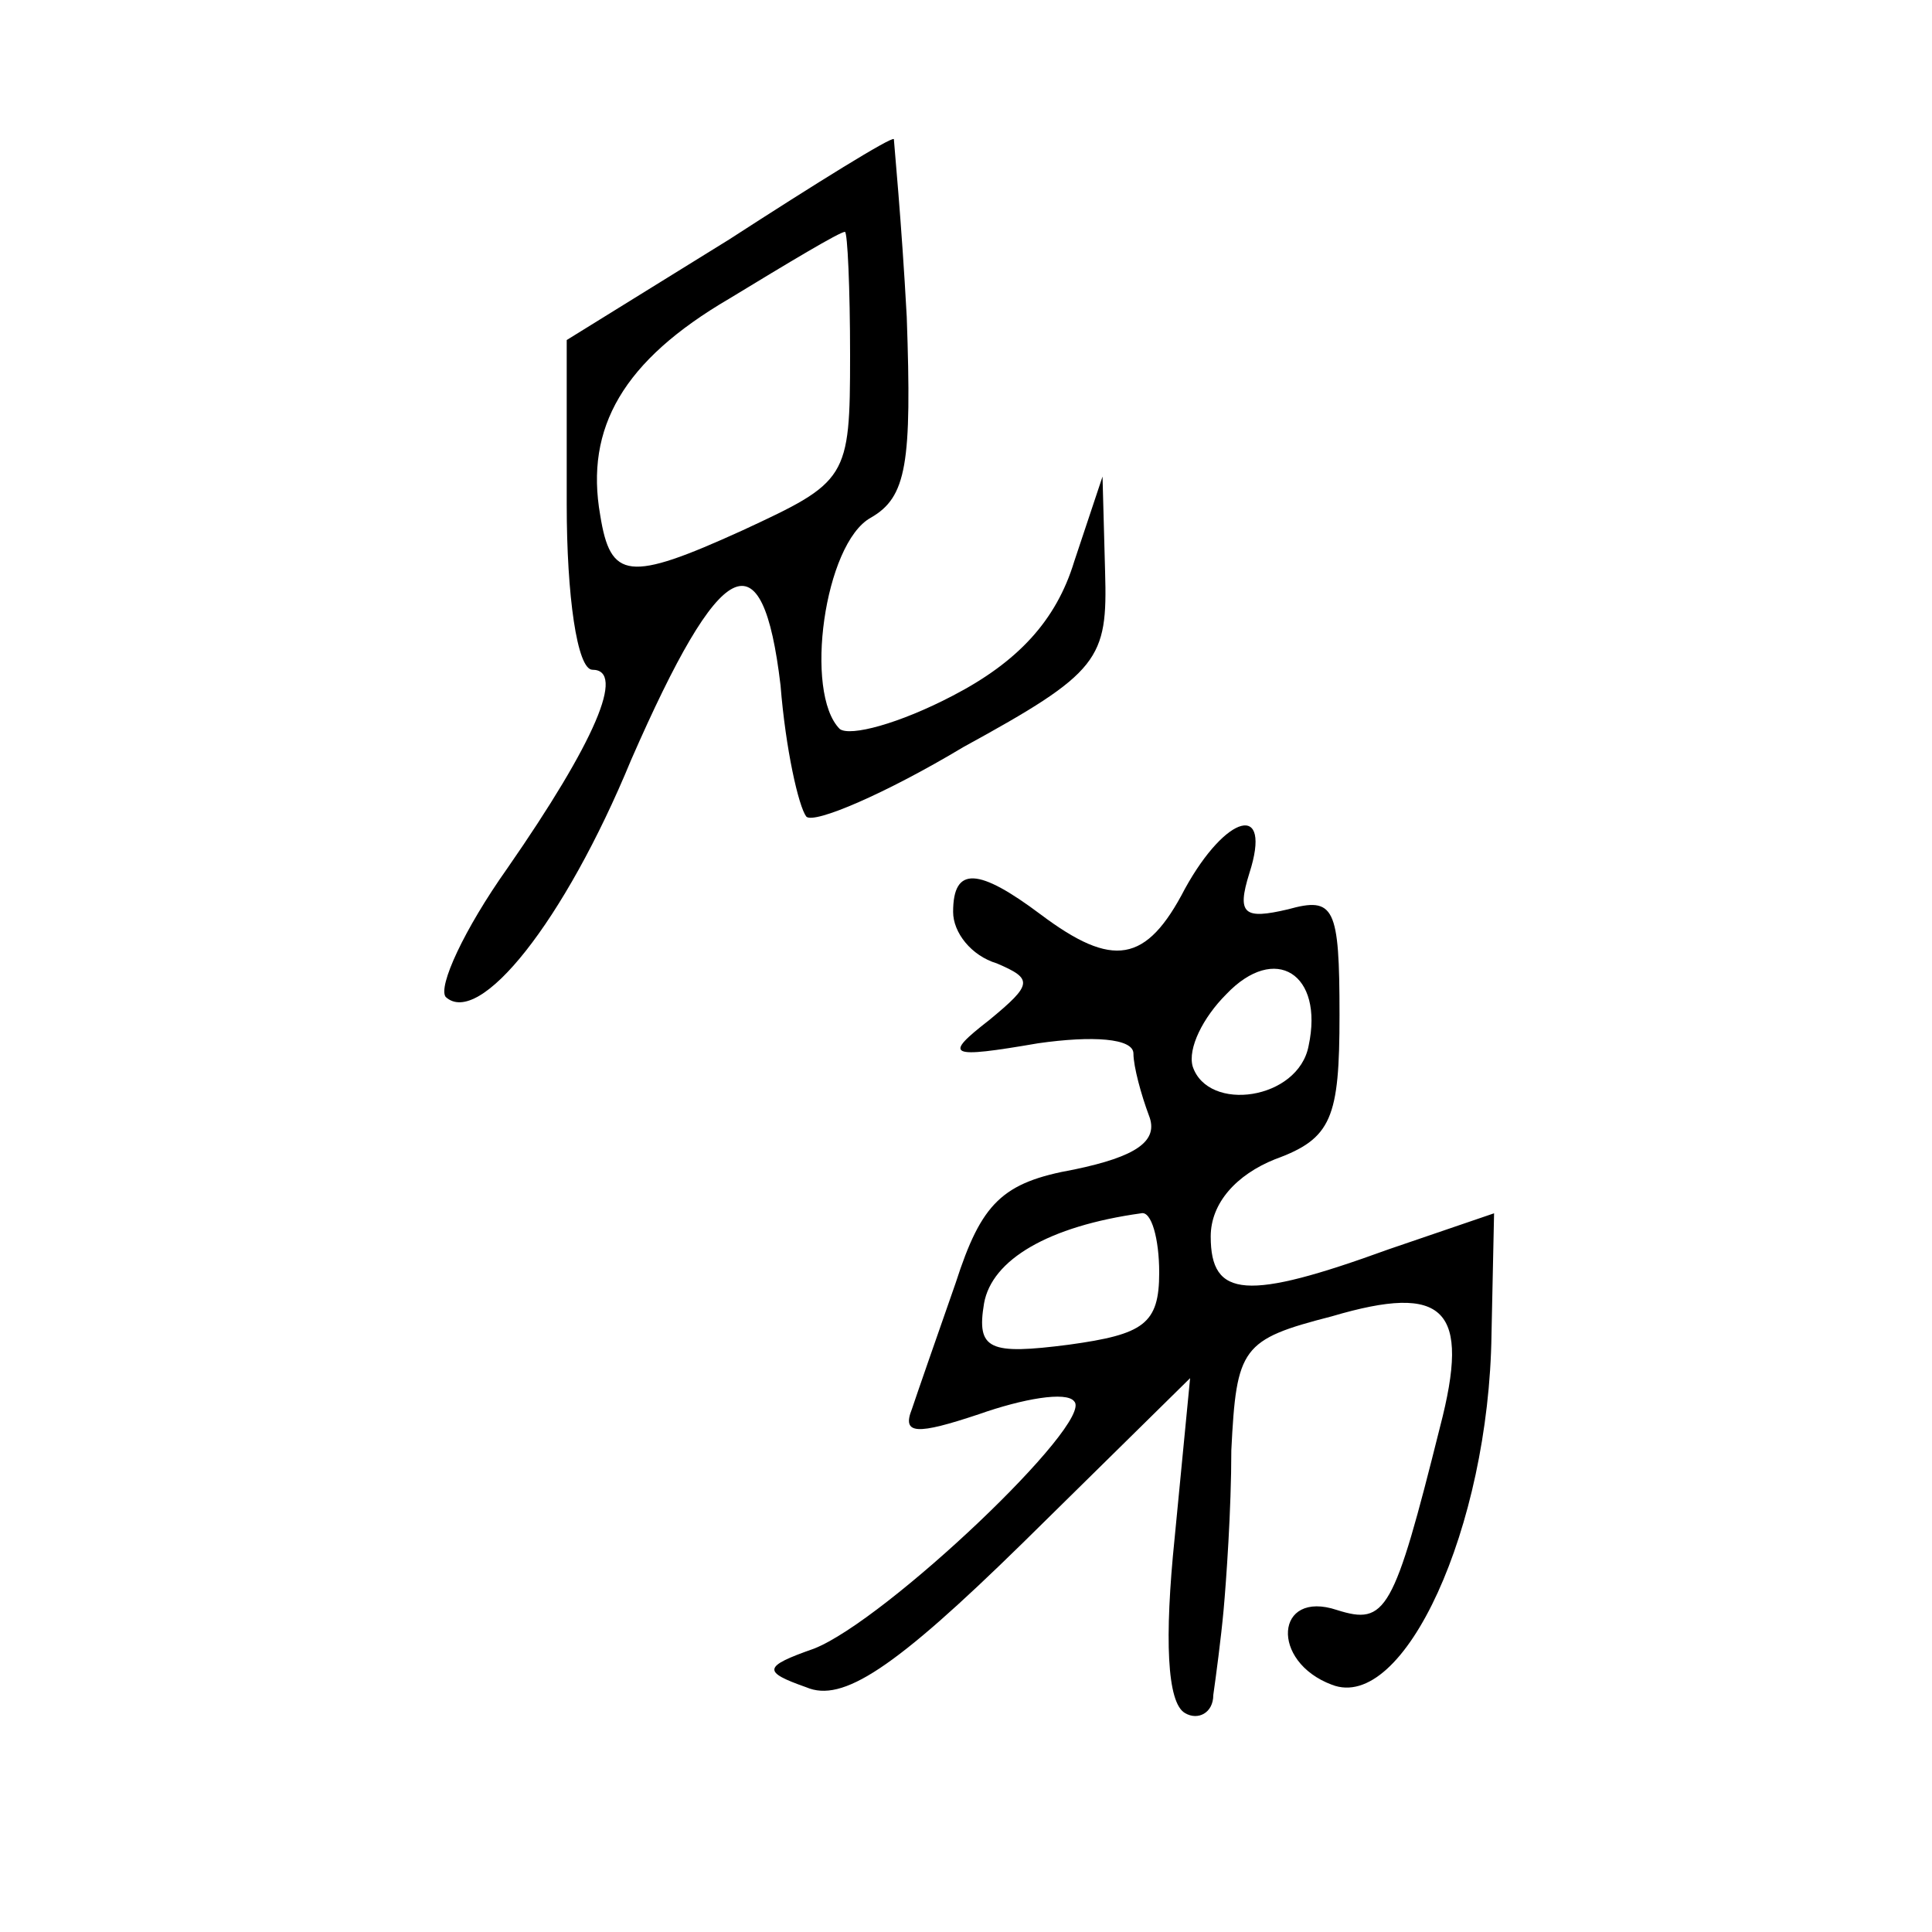
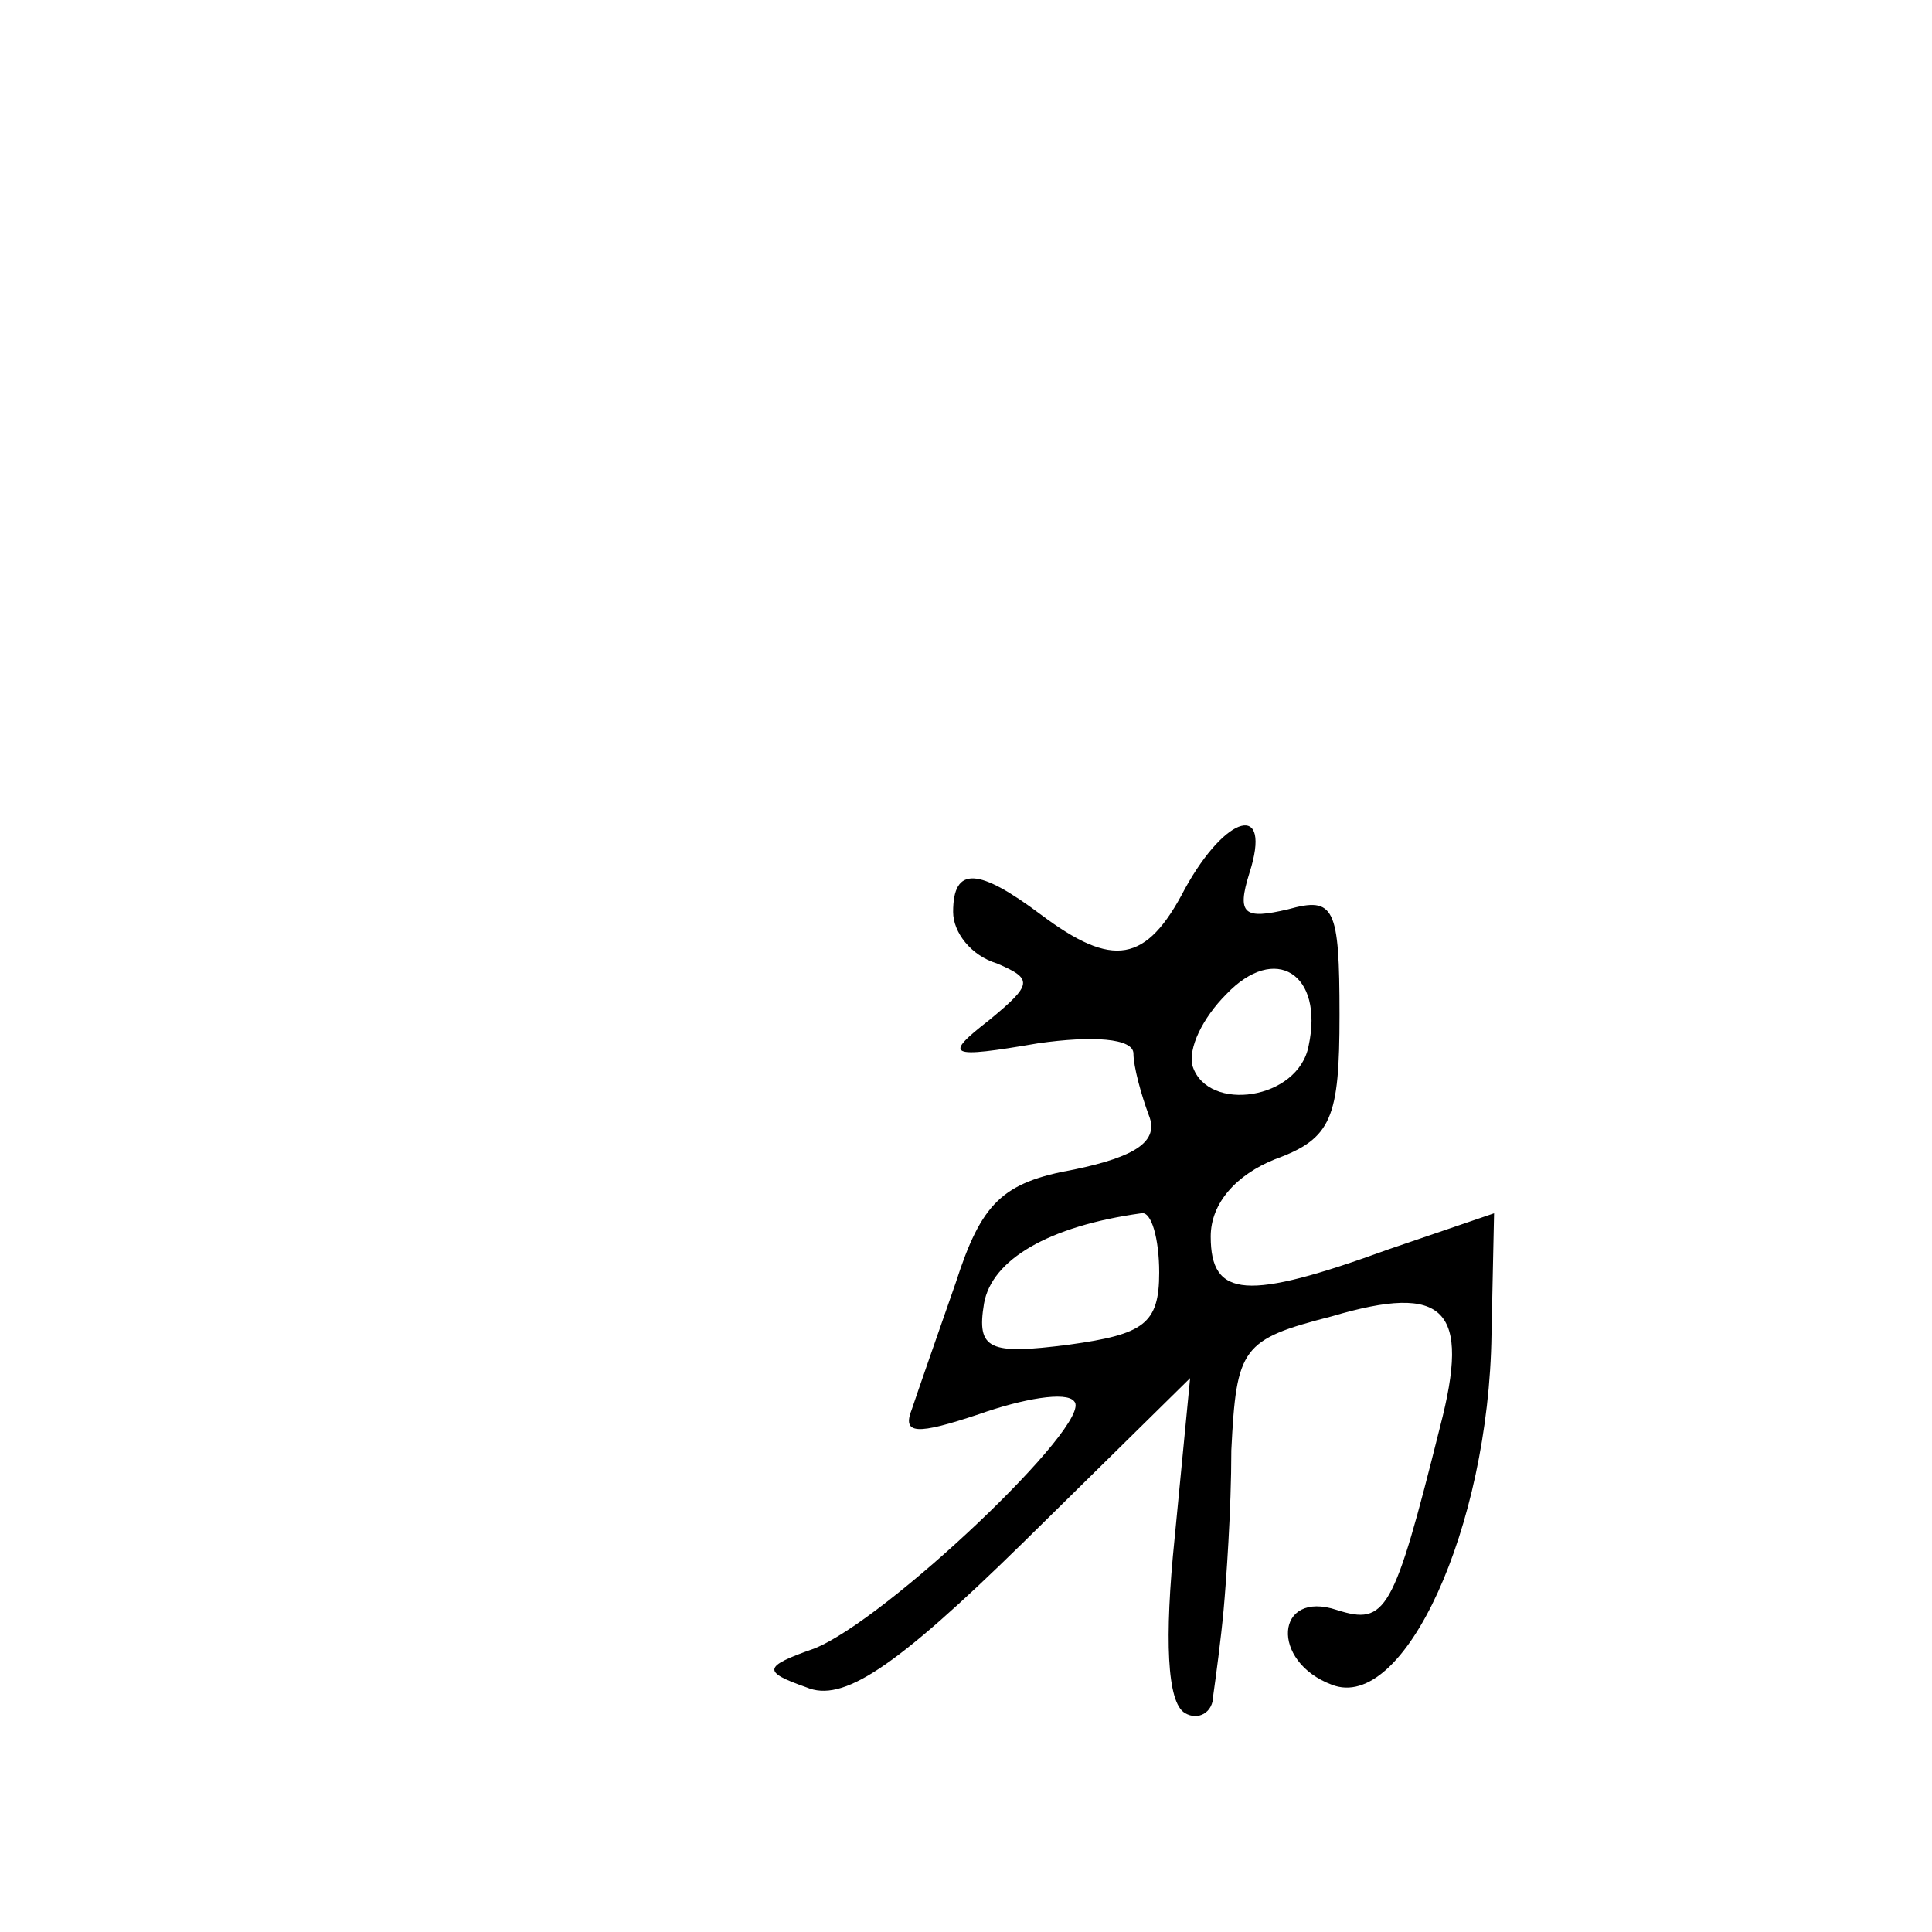
<svg xmlns="http://www.w3.org/2000/svg" version="1.0" width="75pt" height="75pt" viewBox="0 0 75 75" preserveAspectRatio="xMidYMid meet">
  <g transform="translate(0,75) scale(0.1,-0.1)" fill="#000000" stroke="none">
-     <path d="M283 657 l-63 -39 0 -64 c0 -35 4 -64 10 -64 13 0 1 -28 -33 -77 -17 -24 -27 -46 -24 -50 13 -12 46 29 72 92 35 80 51 88 58 29 2 -25 7 -47 10 -51 3 -3 31 9 61 27 53 29 56 34 55 68 l-1 37 -11 -33 c-7 -23 -22 -39 -47 -52 -21 -11 -40 -16 -44 -13 -14 14 -6 72 12 82 14 8 16 21 14 78 -2 37 -5 68 -5 69 -1 1 -30 -17 -64 -39z m47 -45 c0 -48 -1 -49 -42 -68 -44 -20 -51 -19 -55 6 -6 34 9 60 50 84 23 14 43 26 45 26 1 0 2 -22 2 -48z" />
    <path d="M460 405 c-15 -29 -28 -31 -56 -10 -24 18 -34 19 -34 1 0 -8 7 -17 17 -20 14 -6 14 -8 -3 -22 -18 -14 -16 -15 19 -9 21 3 37 2 37 -4 0 -5 3 -16 6 -24 4 -10 -5 -16 -29 -21 -28 -5 -36 -13 -46 -44 -7 -20 -15 -43 -17 -49 -4 -10 2 -10 26 -2 17 6 34 9 37 5 8 -8 -73 -85 -101 -96 -20 -7 -20 -9 -3 -15 14 -6 34 7 84 56 l65 64 -6 -62 c-4 -39 -3 -64 4 -68 5 -3 11 0 11 7 1 7 3 22 4 33 1 11 3 39 3 62 2 40 4 43 39 52 44 13 54 3 42 -43 -18 -72 -21 -77 -40 -71 -24 8 -26 -20 -2 -29 28 -11 61 61 62 136 l1 47 -41 -14 c-55 -20 -69 -19 -69 5 0 13 10 24 25 30 22 8 25 16 25 56 0 42 -2 46 -20 41 -17 -4 -20 -2 -15 14 9 28 -9 23 -25 -6z m48 -61 c-4 -21 -39 -26 -45 -8 -2 7 4 19 13 28 19 20 38 8 32 -20z m-58 -88 c0 -20 -6 -24 -35 -28 -31 -4 -36 -2 -33 16 3 17 25 30 61 35 4 1 7 -10 7 -23z" />
  </g>
</svg>